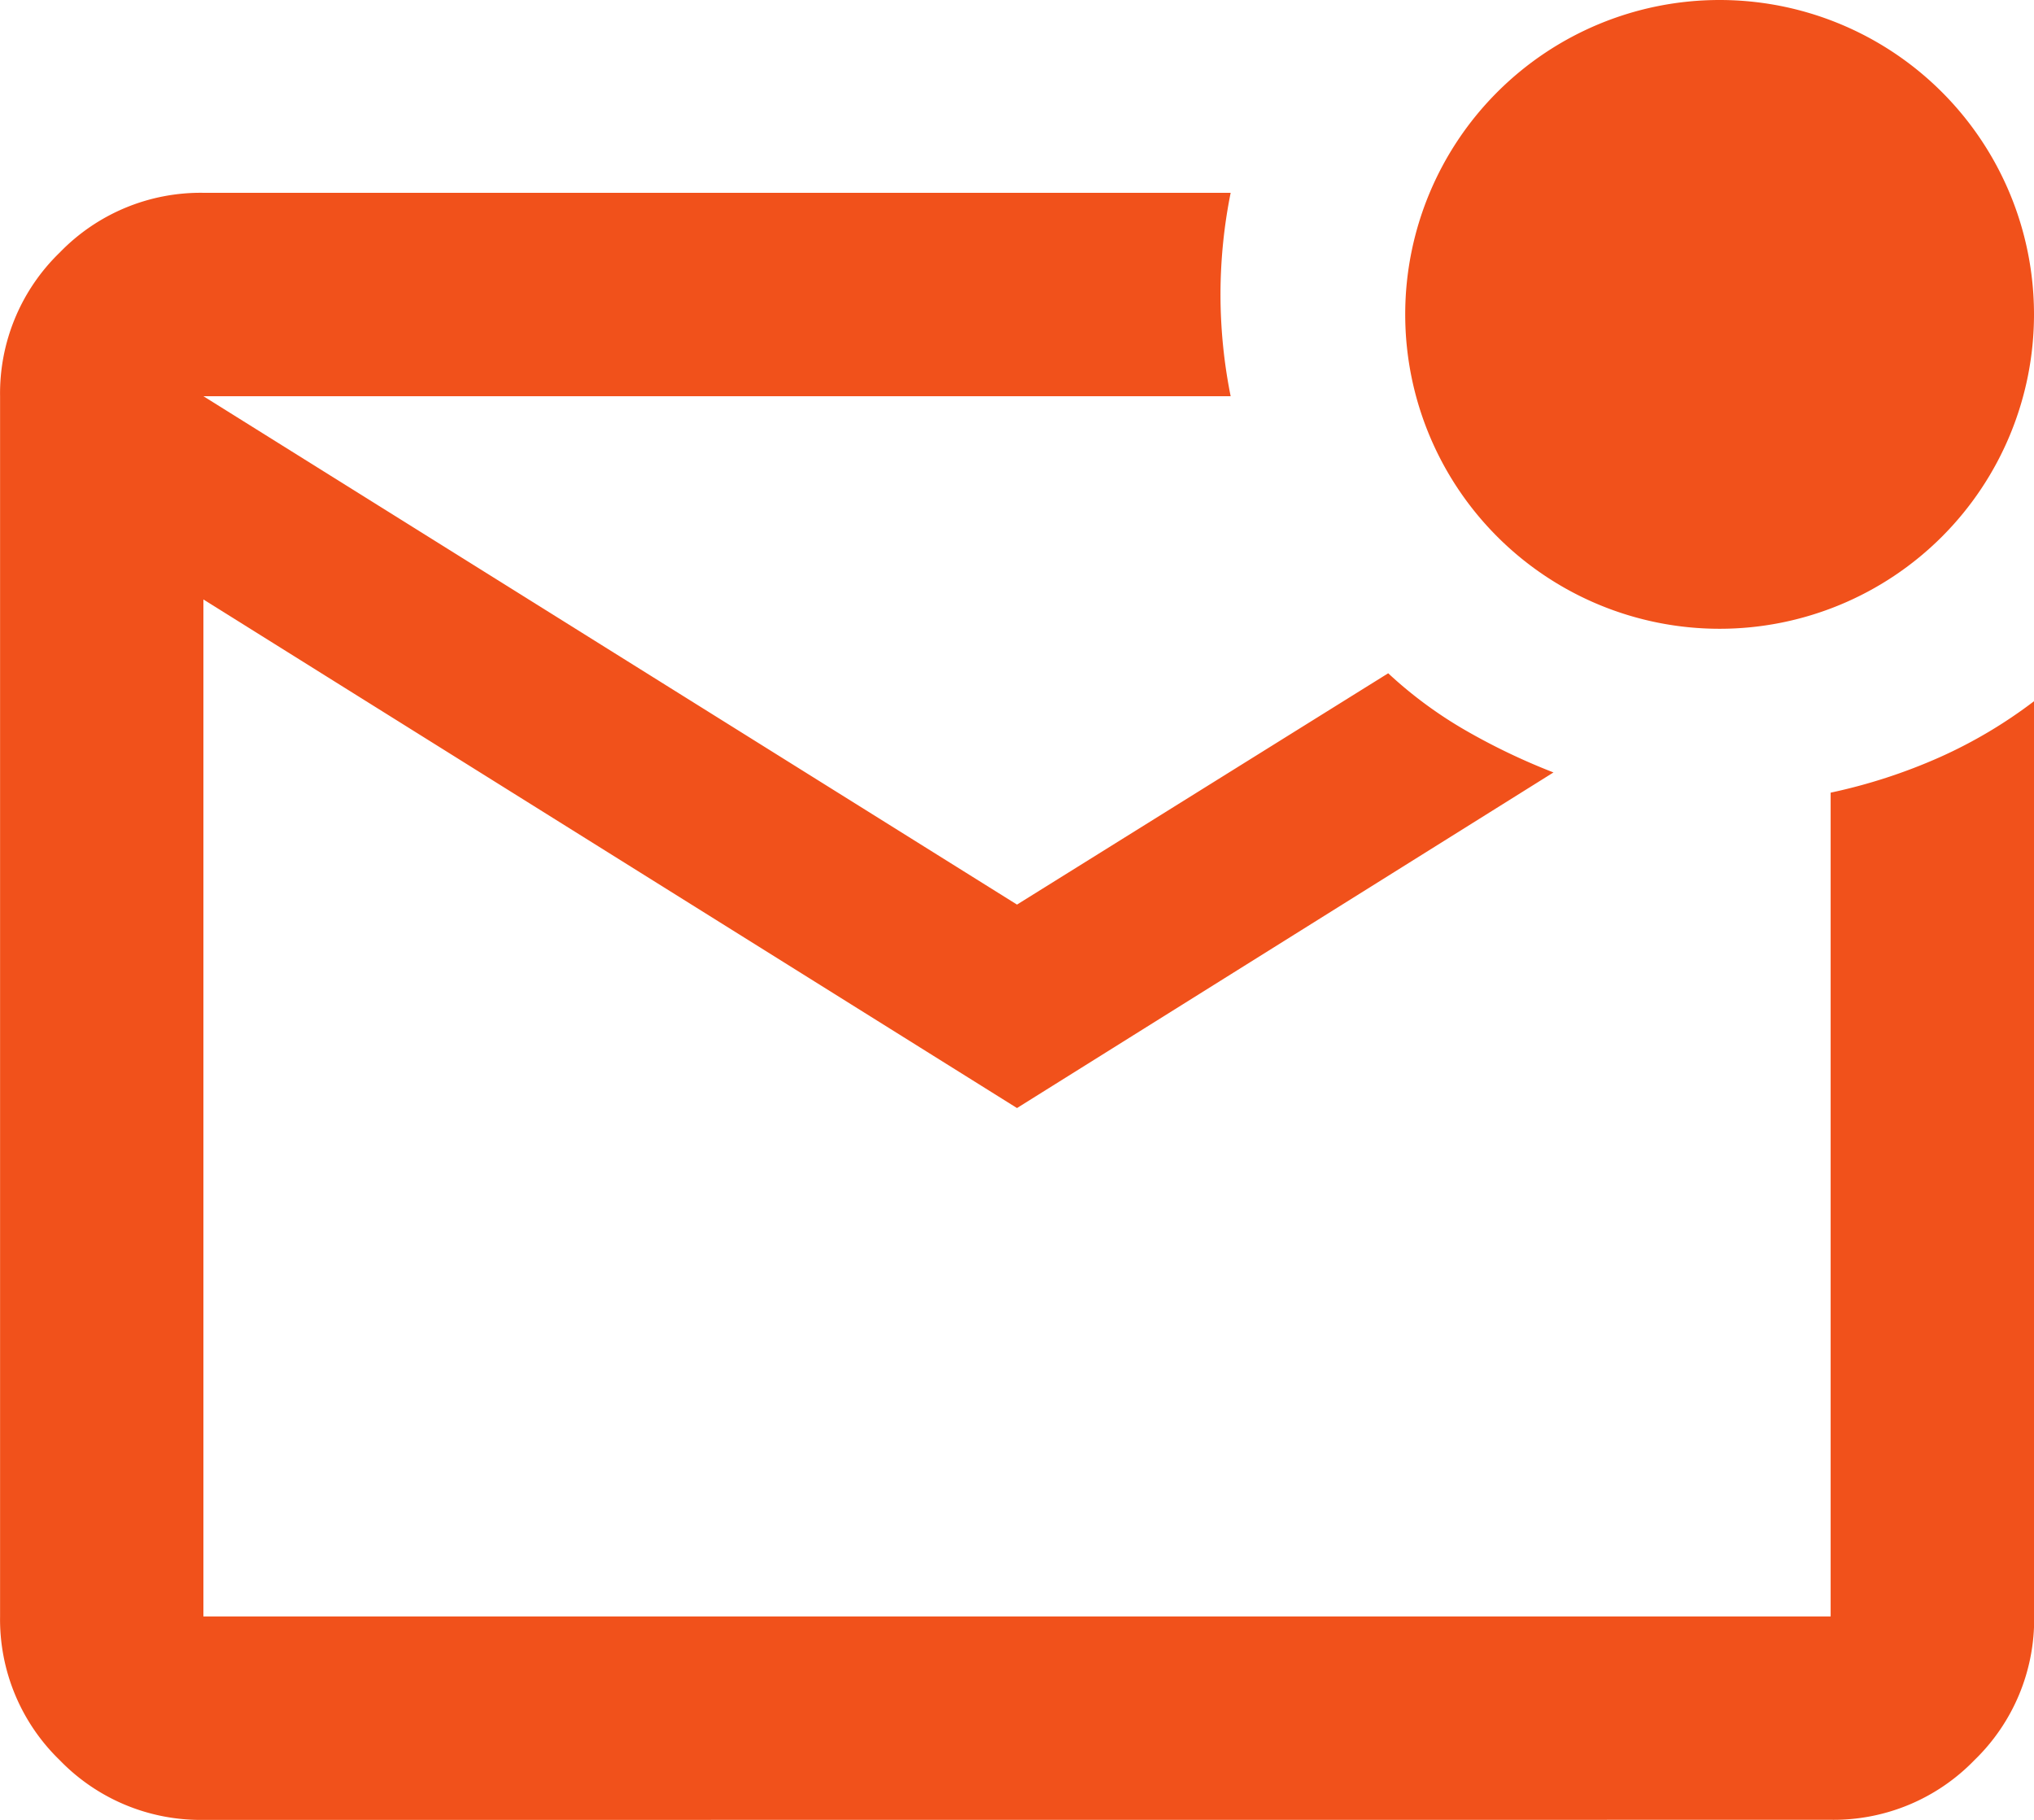
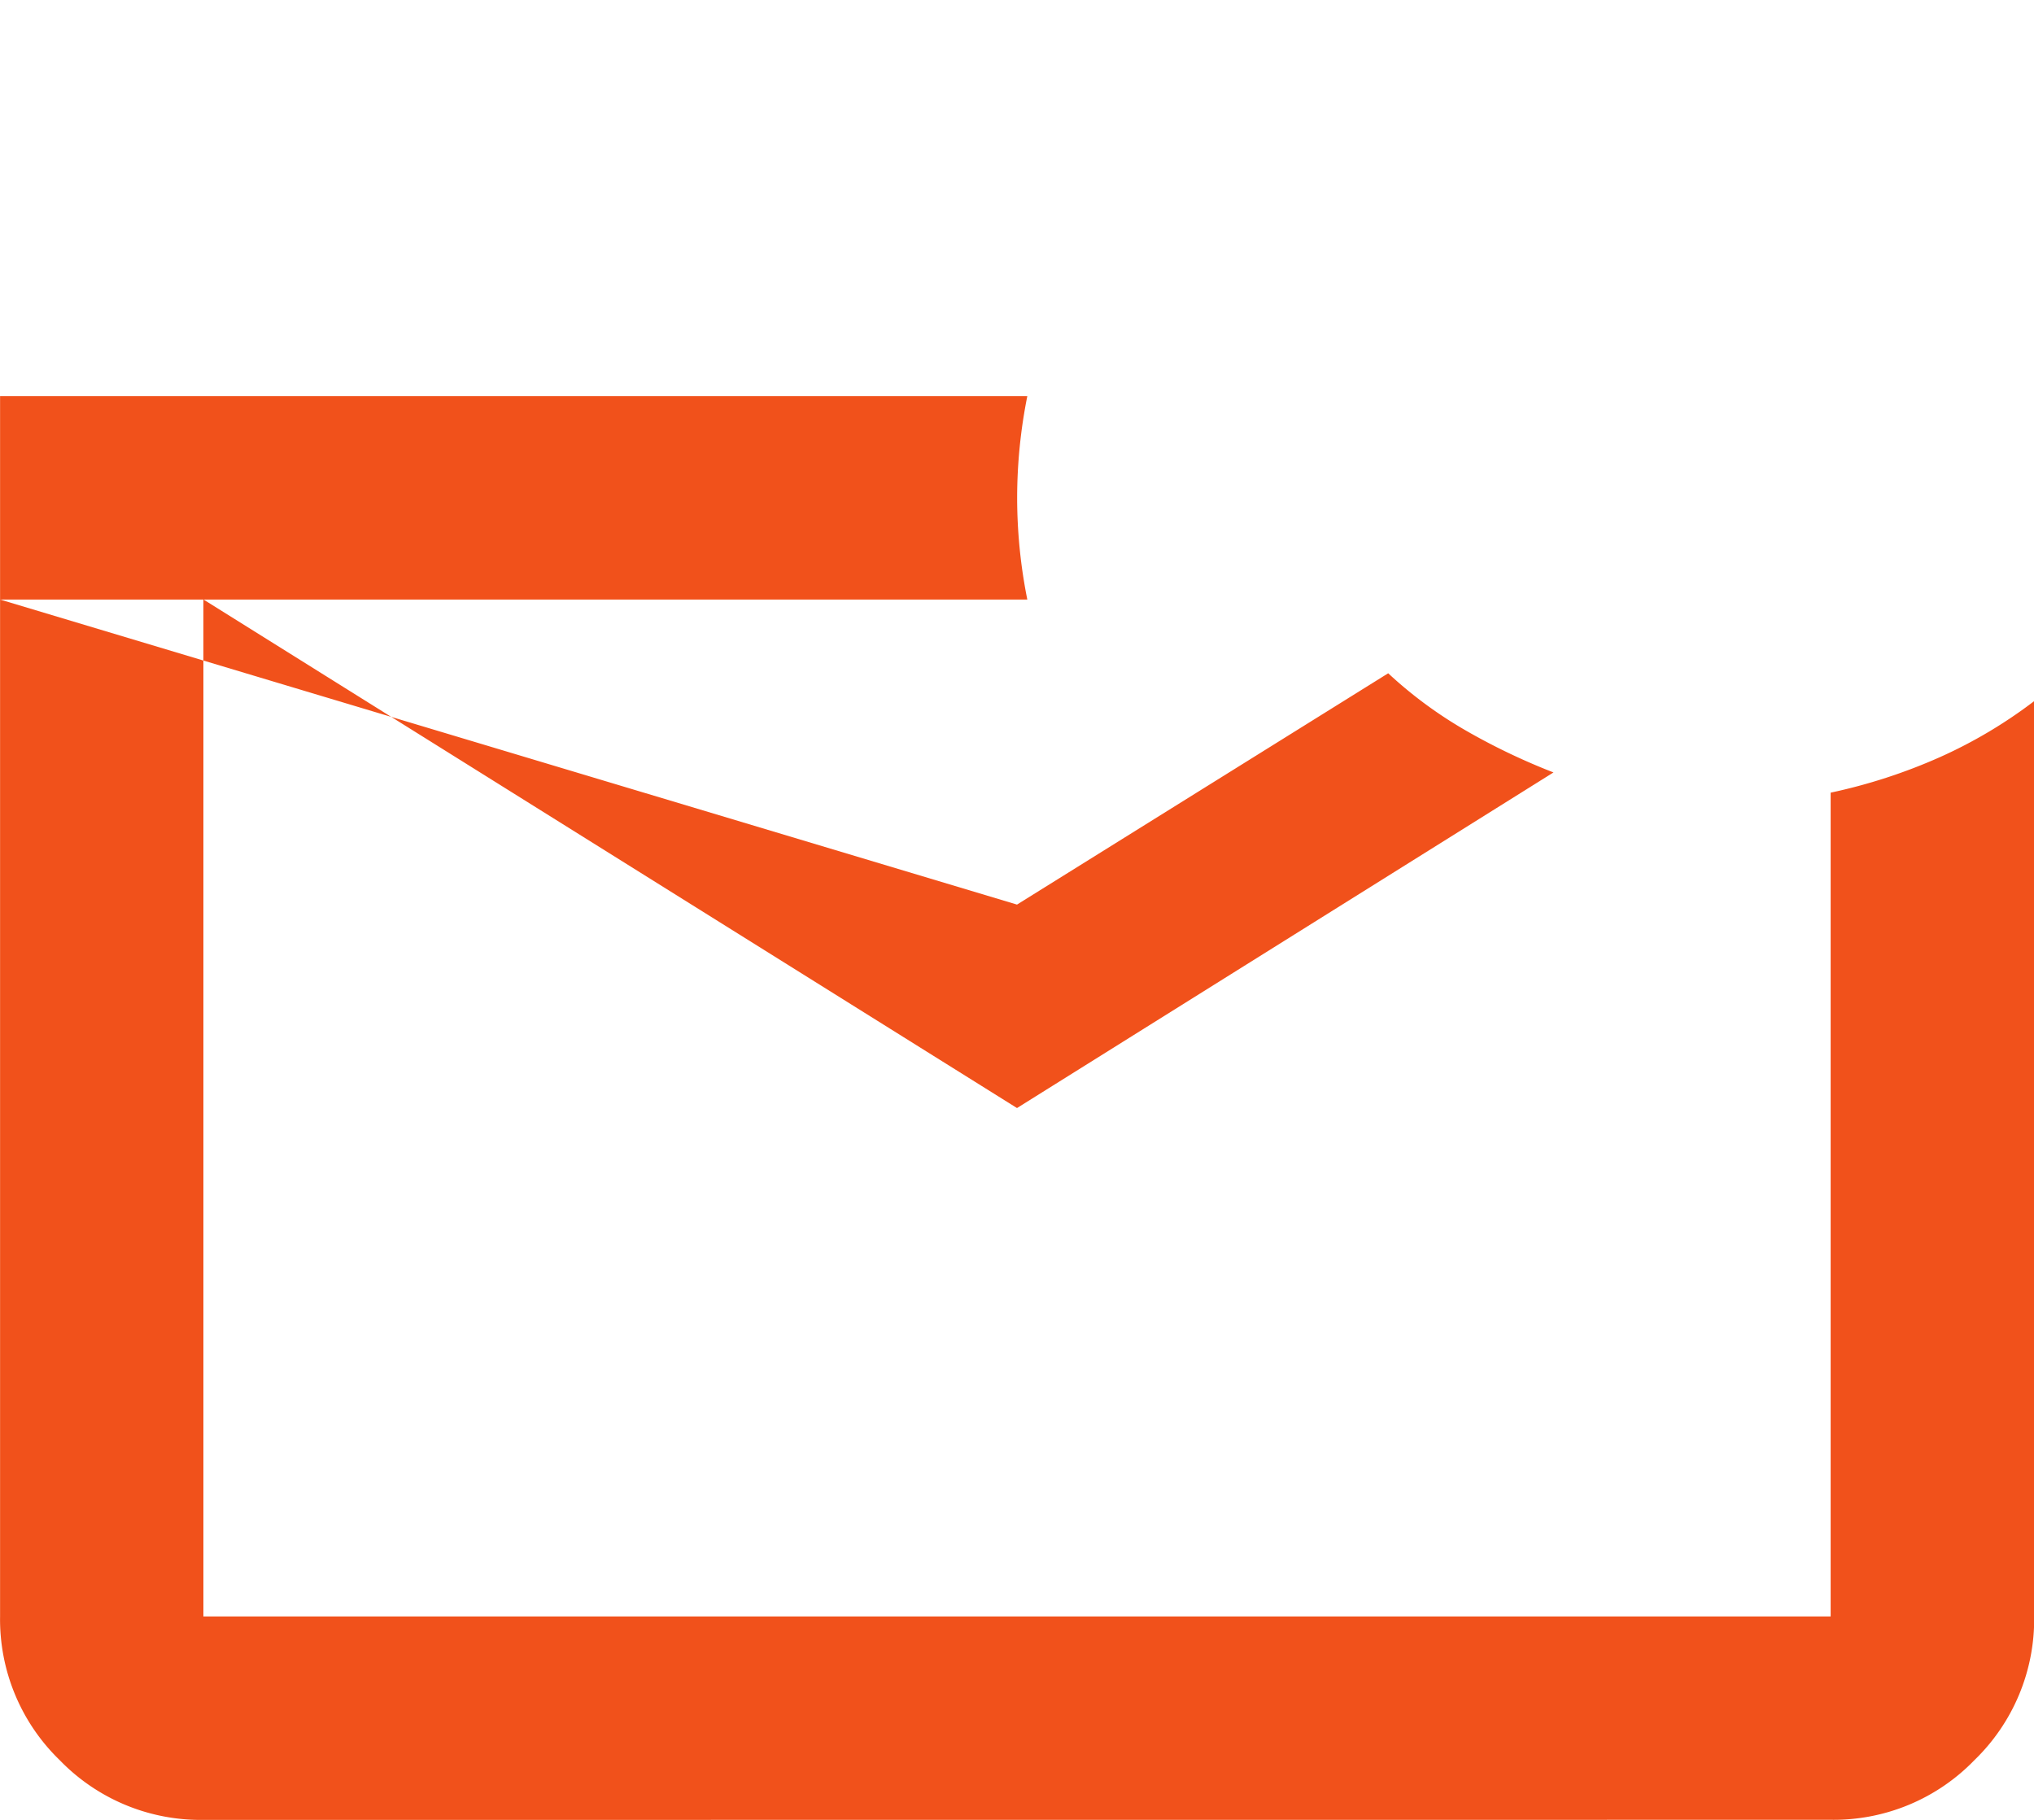
<svg xmlns="http://www.w3.org/2000/svg" width="81.776" height="73.168" viewBox="0 0 81.776 73.168">
  <g id="_3" data-name="3" transform="translate(-1119.224 -1966.832)">
-     <path id="mark_email_unread_24dp_5F6368_FILL0_wght400_GRAD0_opsz24" d="M88.178-806.4a7.875,7.875,0,0,1-5.775-2.4,7.875,7.875,0,0,1-2.4-5.776v-49.066a7.874,7.874,0,0,1,2.4-5.775,7.874,7.874,0,0,1,5.775-2.4h41.3a20.8,20.8,0,0,0-.409,4.089,20.8,20.8,0,0,0,.409,4.089h-41.3L120.888-843.2l14.924-9.3a17.126,17.126,0,0,0,3.118,2.3,25.784,25.784,0,0,0,3.527,1.687l-21.569,13.493L88.178-855.467v40.888H153.6V-847.7a22.141,22.141,0,0,0,4.4-1.431,19.114,19.114,0,0,0,3.782-2.249v36.8a7.875,7.875,0,0,1-2.4,5.776,7.875,7.875,0,0,1-5.775,2.4Zm0-57.244v0Z" transform="translate(1039.224 2846.401)" fill="#f1511b" />
-     <path id="Vector" d="M25.28,12.64A12.64,12.64,0,1,1,12.64,0,12.64,12.64,0,0,1,25.28,12.64Z" transform="translate(1175.72 1966.832)" fill="#f1511b" />
+     <path id="mark_email_unread_24dp_5F6368_FILL0_wght400_GRAD0_opsz24" d="M88.178-806.4a7.875,7.875,0,0,1-5.775-2.4,7.875,7.875,0,0,1-2.4-5.776v-49.066h41.3a20.8,20.8,0,0,0-.409,4.089,20.8,20.8,0,0,0,.409,4.089h-41.3L120.888-843.2l14.924-9.3a17.126,17.126,0,0,0,3.118,2.3,25.784,25.784,0,0,0,3.527,1.687l-21.569,13.493L88.178-855.467v40.888H153.6V-847.7a22.141,22.141,0,0,0,4.4-1.431,19.114,19.114,0,0,0,3.782-2.249v36.8a7.875,7.875,0,0,1-2.4,5.776,7.875,7.875,0,0,1-5.775,2.4Zm0-57.244v0Z" transform="translate(1039.224 2846.401)" fill="#f1511b" />
  </g>
</svg>